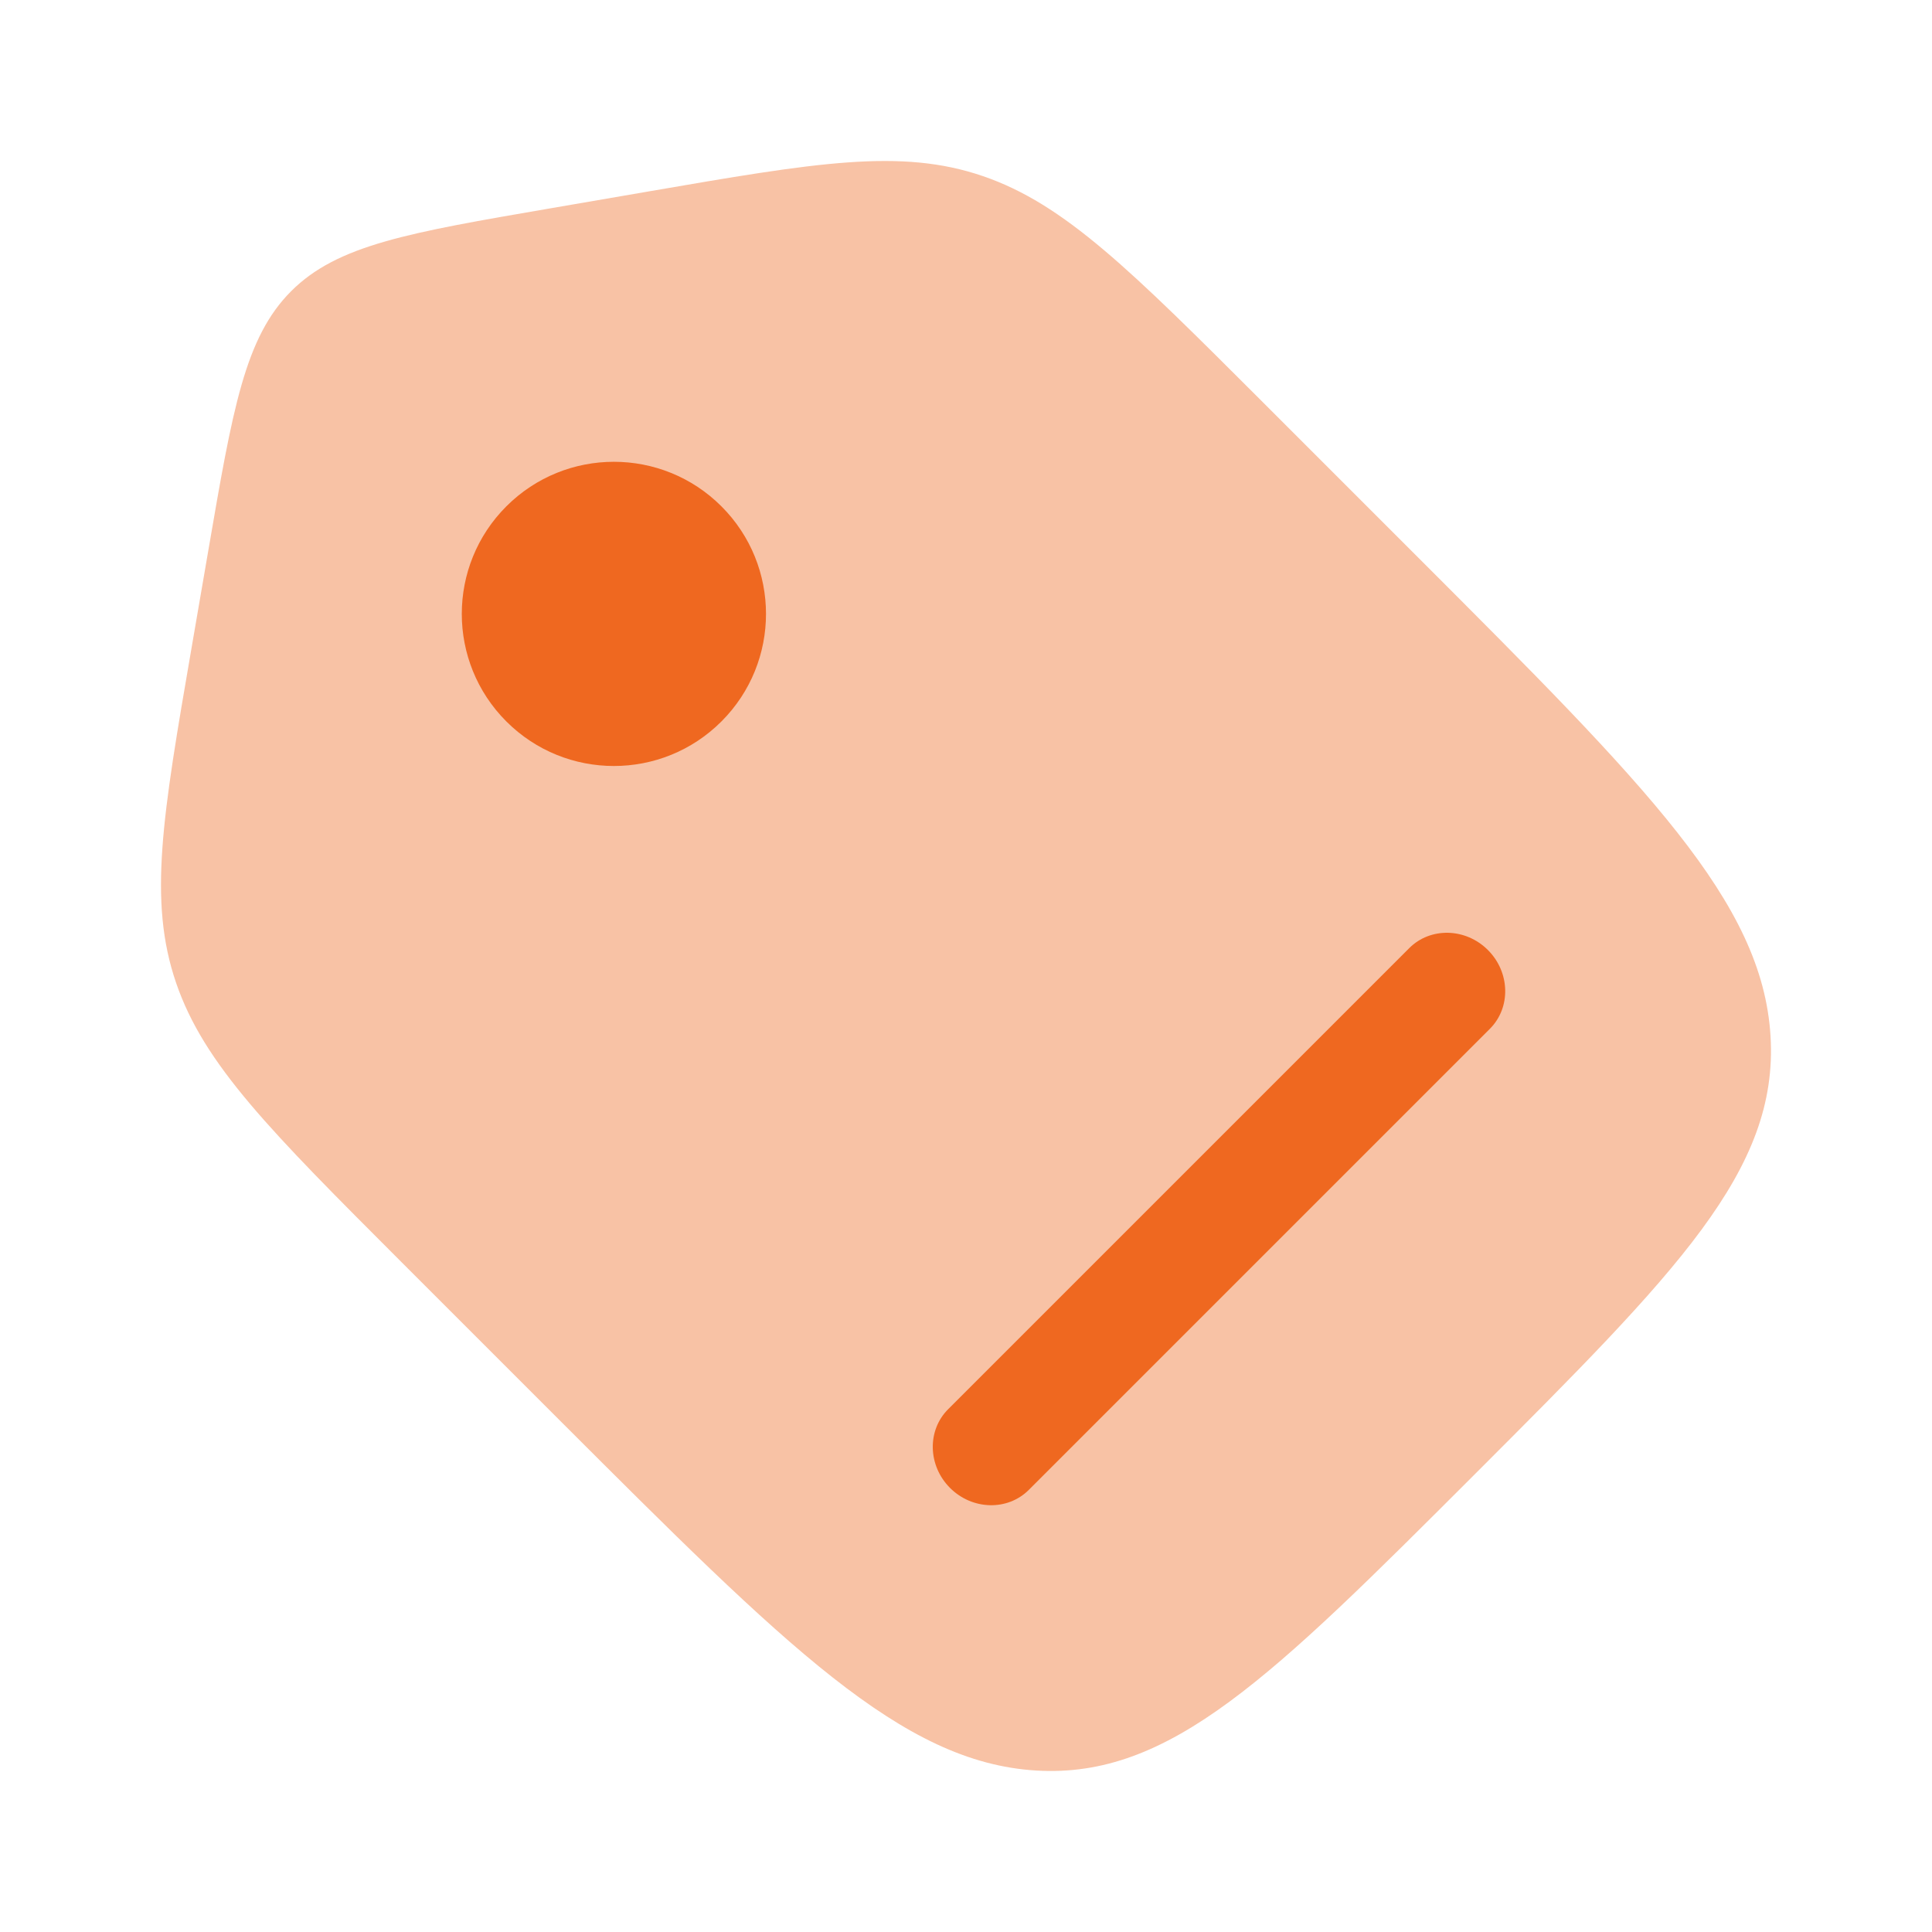
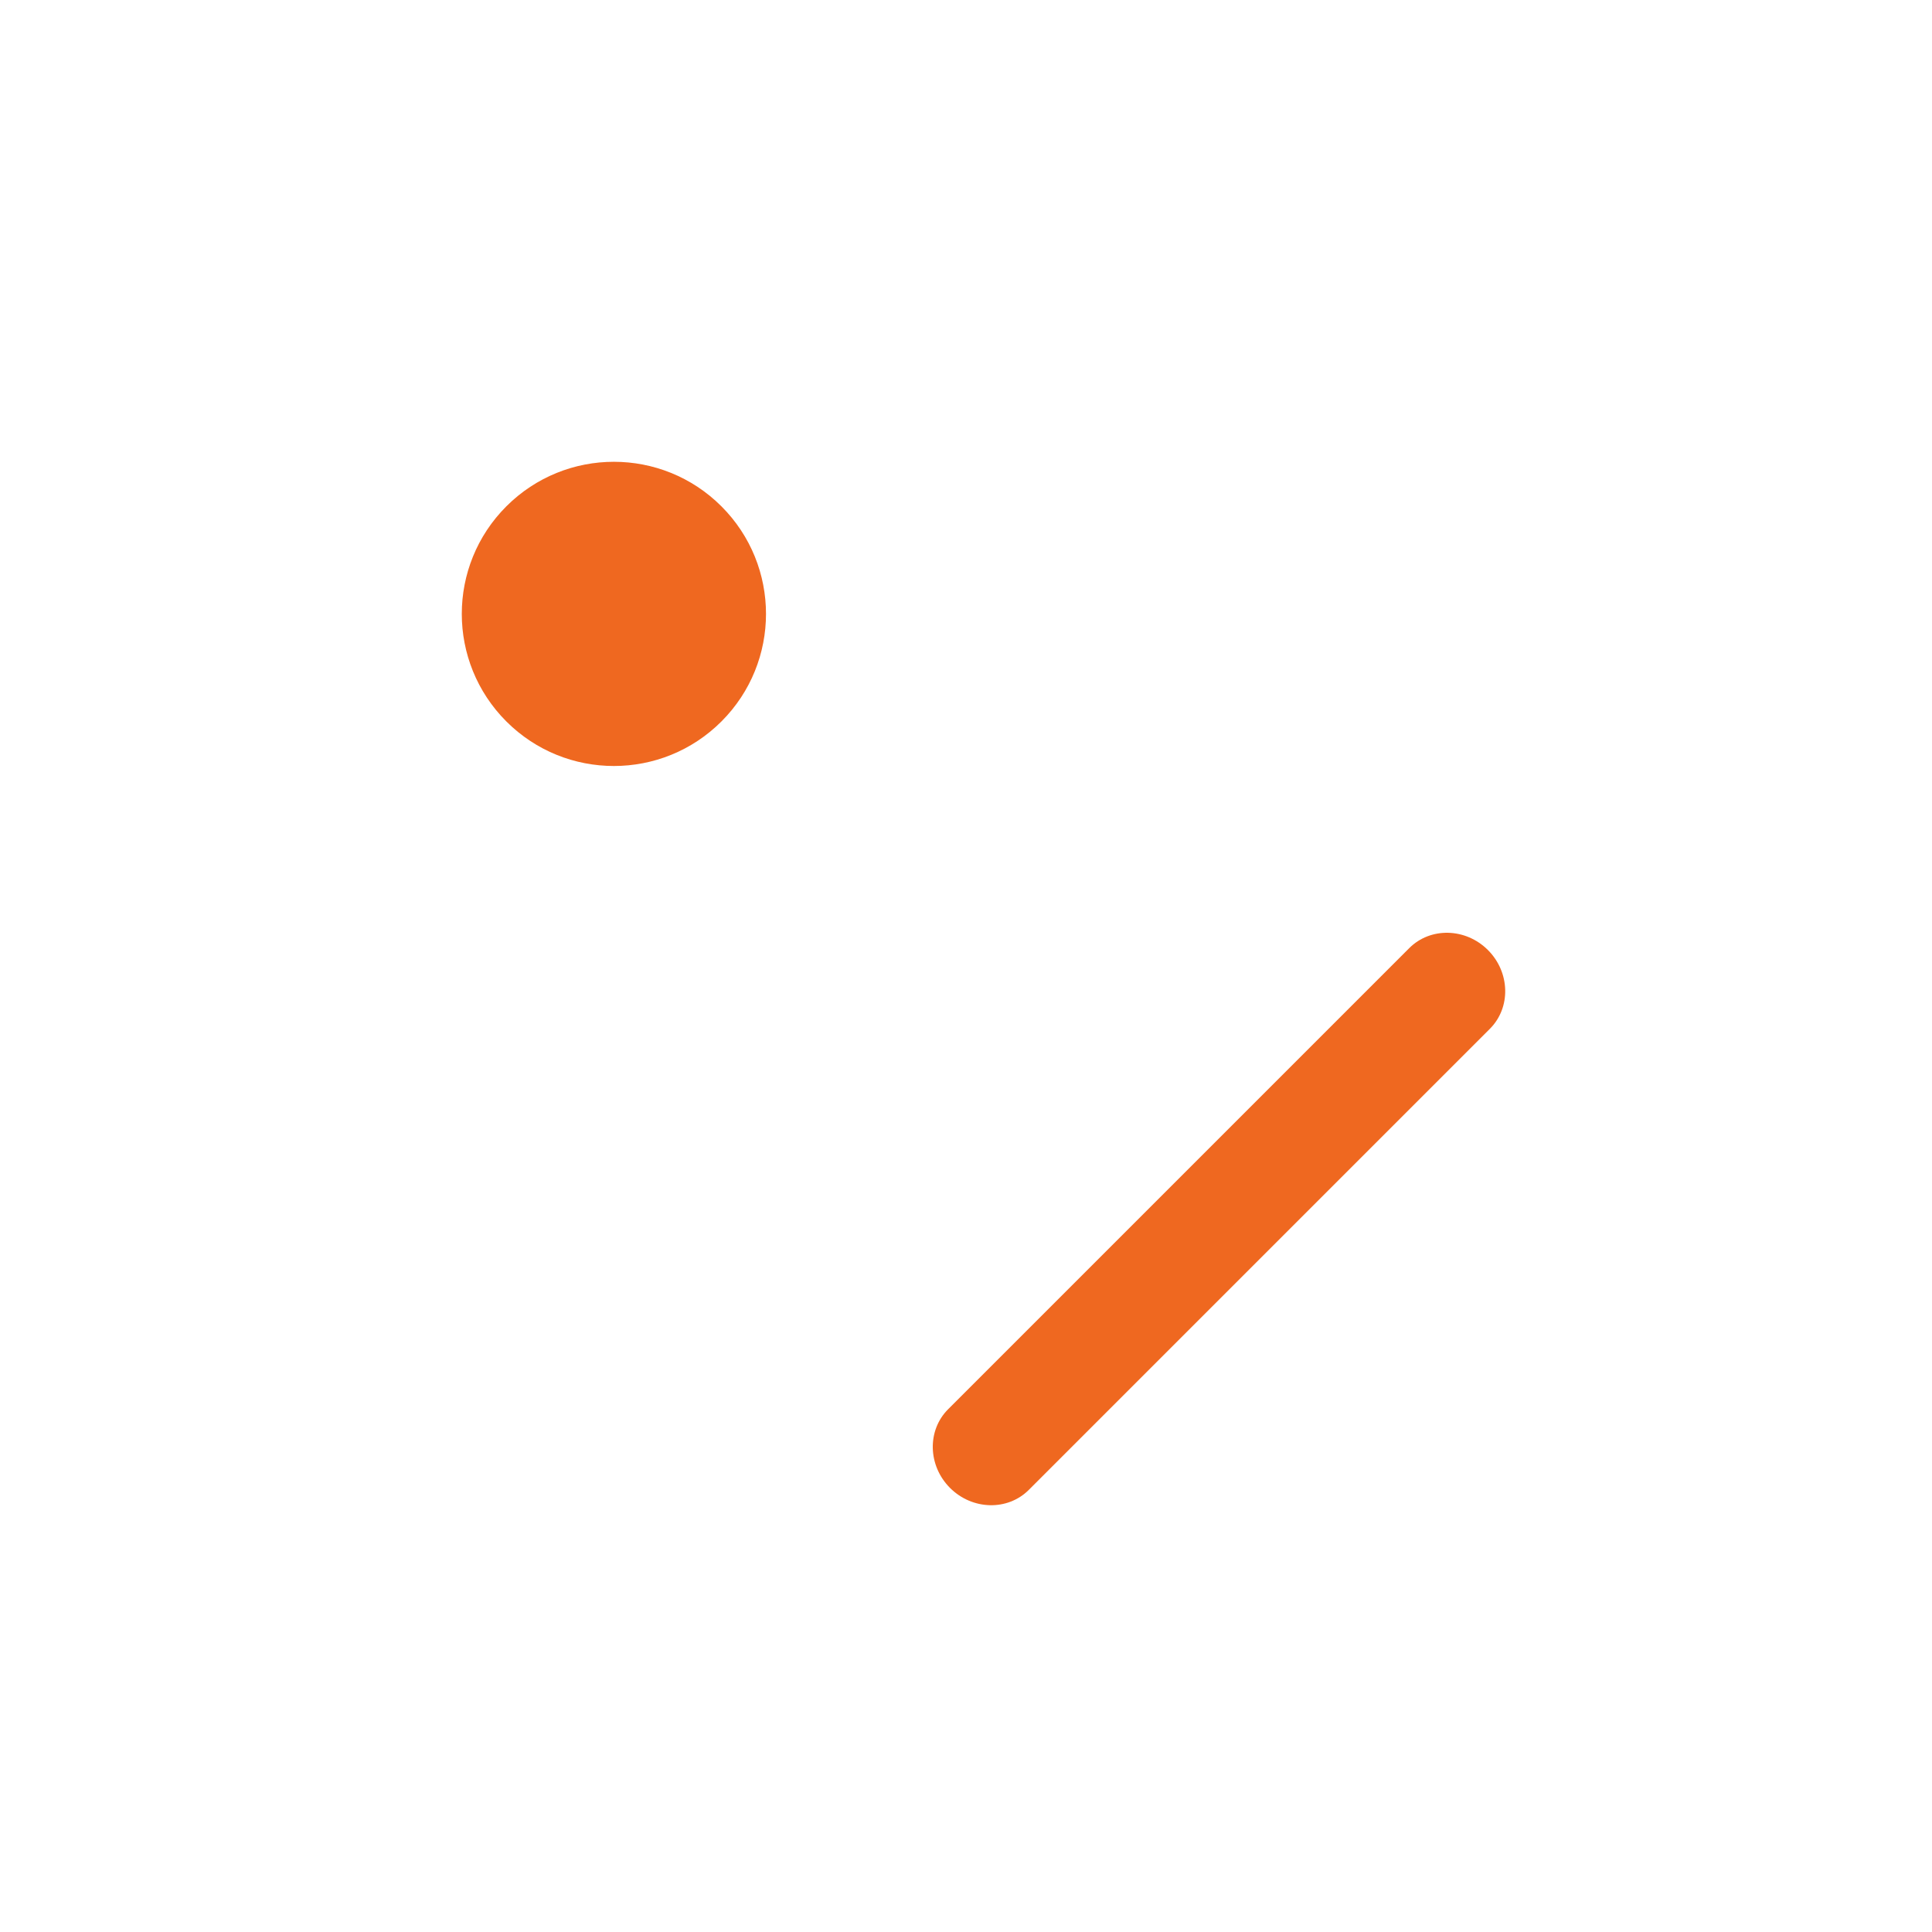
<svg xmlns="http://www.w3.org/2000/svg" width="24" height="24" viewBox="0 0 24 24" fill="none">
-   <path opacity="0.4" d="M17.62 6.929L15.682 4.991C14.044 3.354 13.226 2.535 12.208 2.187C11.189 1.839 10.141 2.019 8.046 2.38L6.837 2.588C5.074 2.891 4.192 3.042 3.617 3.617C3.042 4.192 2.891 5.074 2.588 6.837L2.38 8.046C2.019 10.141 1.839 11.189 2.187 12.208C2.535 13.226 3.354 14.044 4.991 15.682L6.929 17.62C9.778 20.468 11.202 21.892 12.869 21.994C14.537 22.096 15.797 20.836 18.317 18.317C20.836 15.797 22.096 14.537 21.994 12.869C21.892 11.202 20.468 9.778 17.62 6.929Z" fill="#EF6820" />
  <path d="M6.29 6.29C7.028 5.552 8.224 5.552 8.962 6.29C9.7 7.028 9.7 8.224 8.962 8.962C8.224 9.7 7.028 9.7 6.29 8.962C5.552 8.224 5.552 7.028 6.29 6.29Z" fill="#EF6820" />
  <path d="M11.802 18.484C11.525 18.207 11.515 17.769 11.778 17.506L17.506 11.778C17.769 11.515 18.207 11.525 18.484 11.802C18.76 12.079 18.771 12.517 18.508 12.78L12.78 18.508C12.517 18.771 12.079 18.76 11.802 18.484Z" fill="#EF6820" />
</svg>